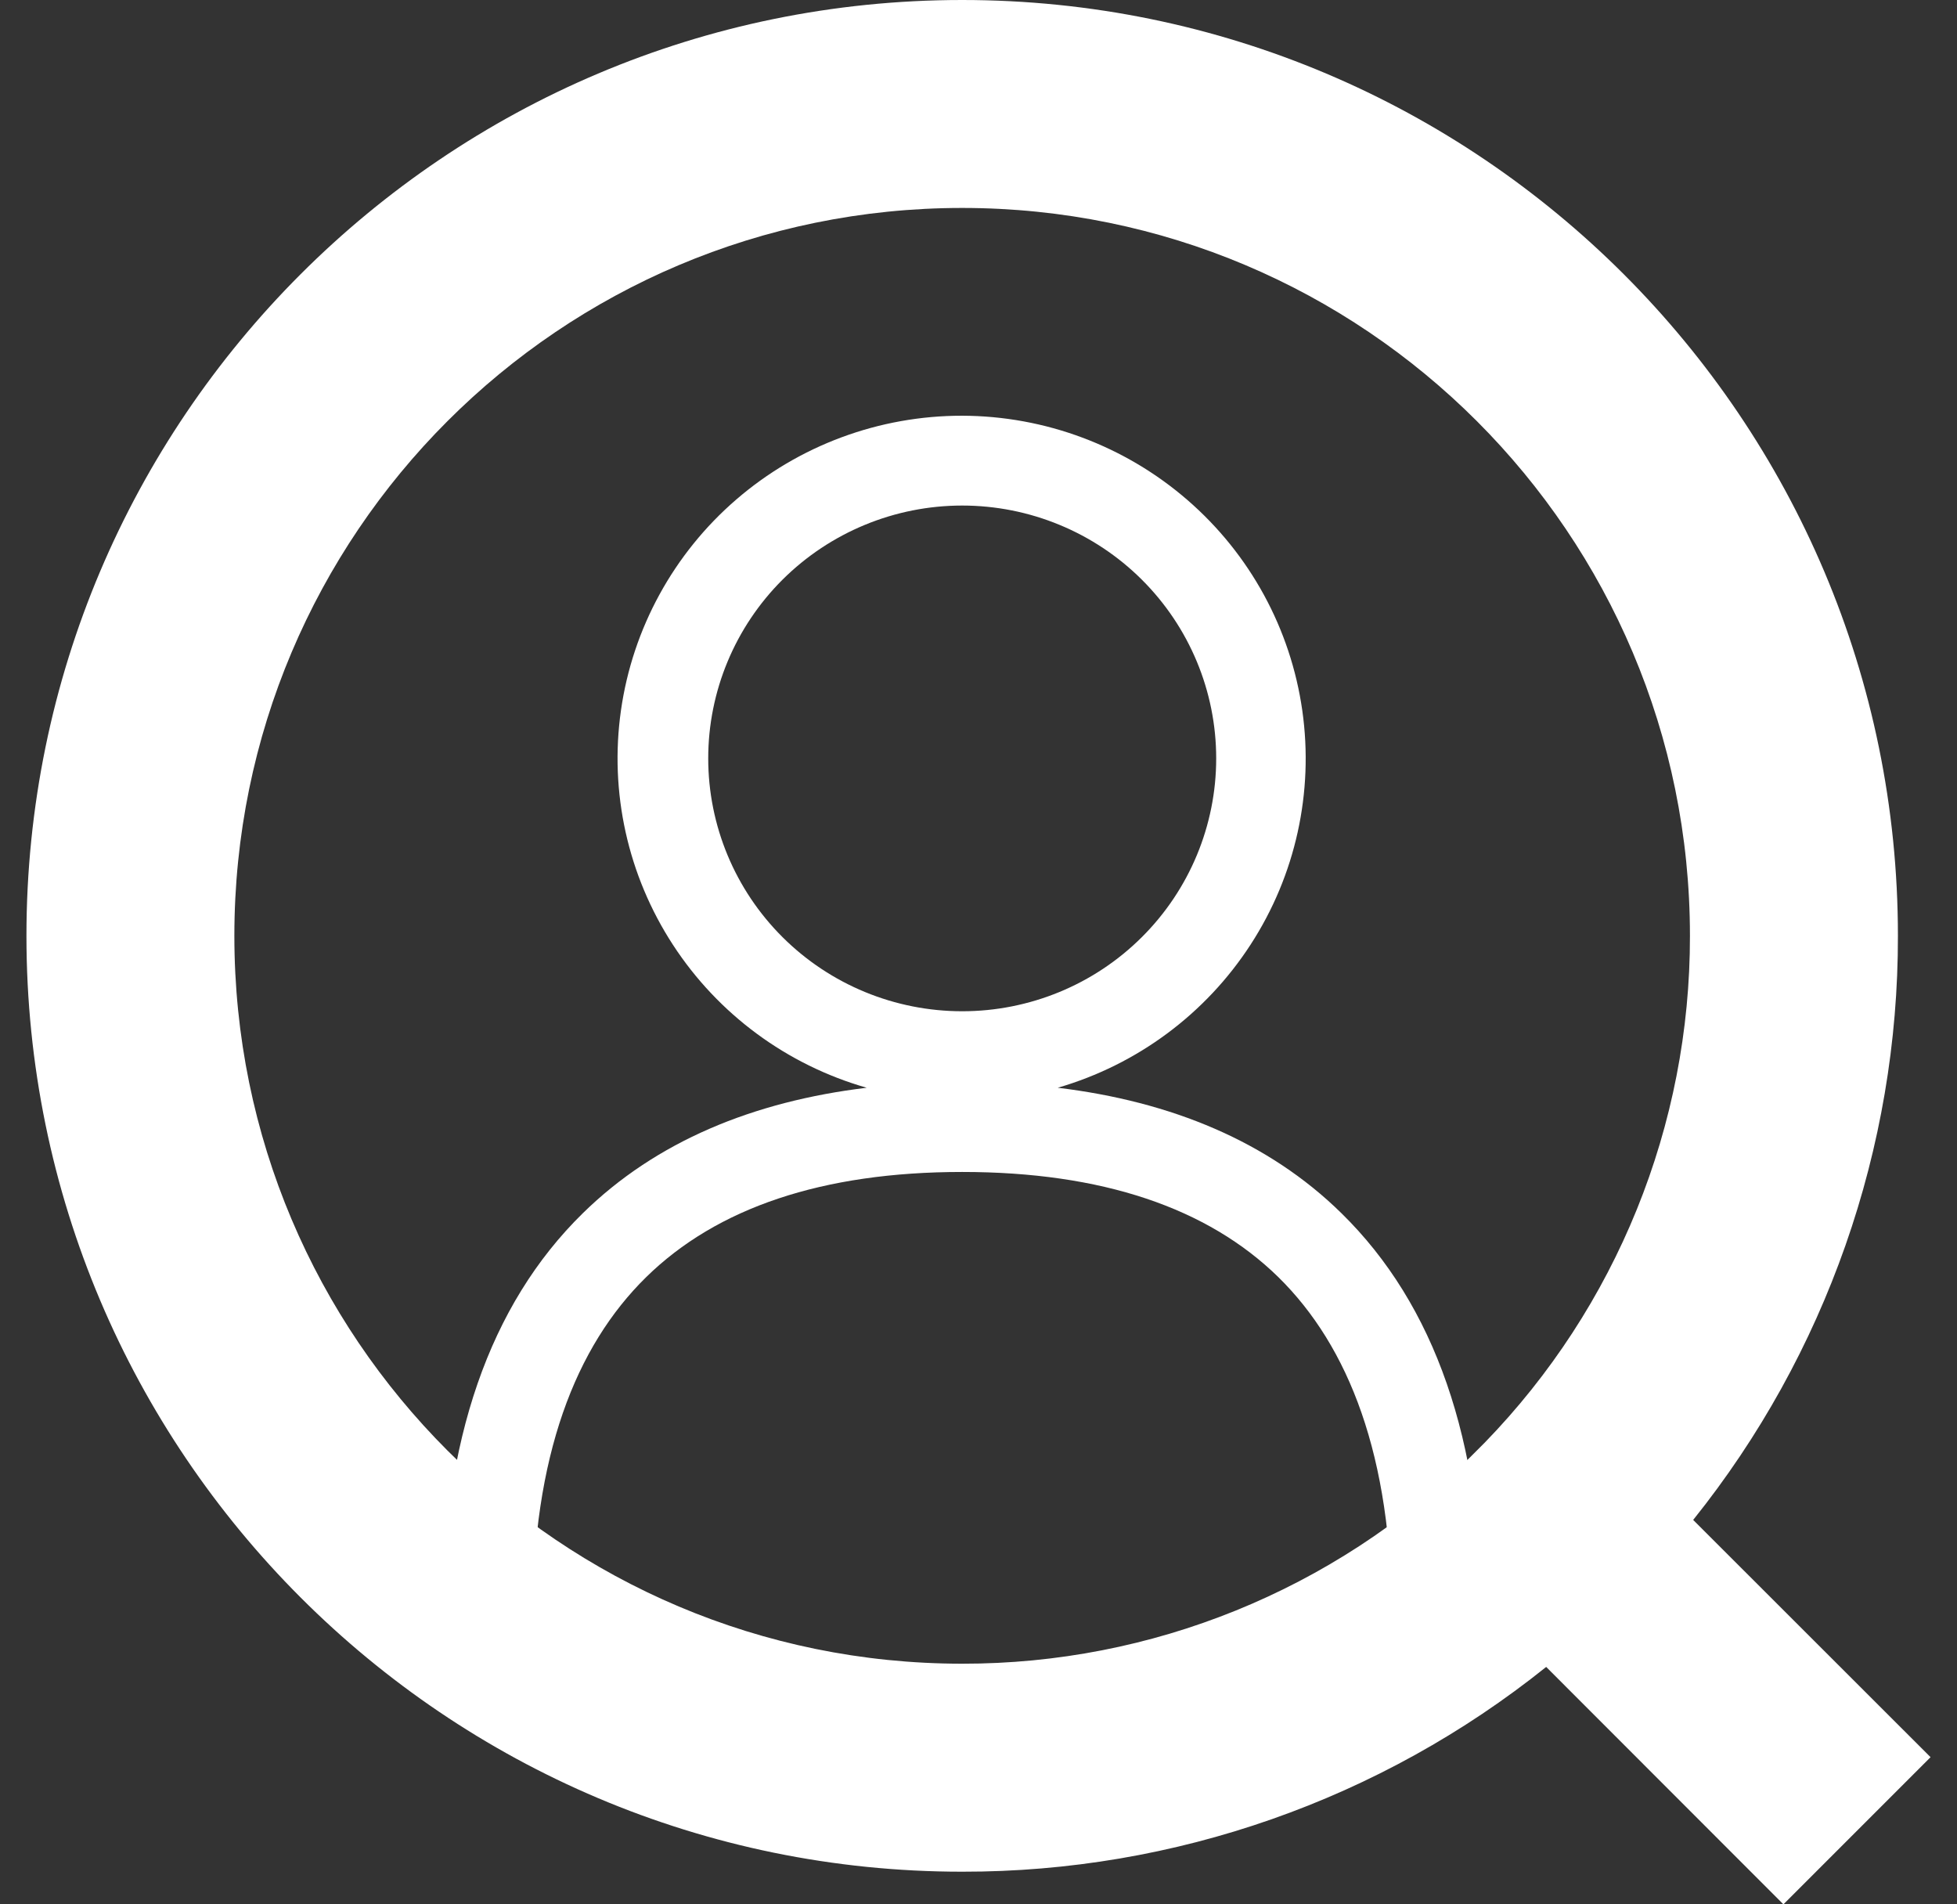
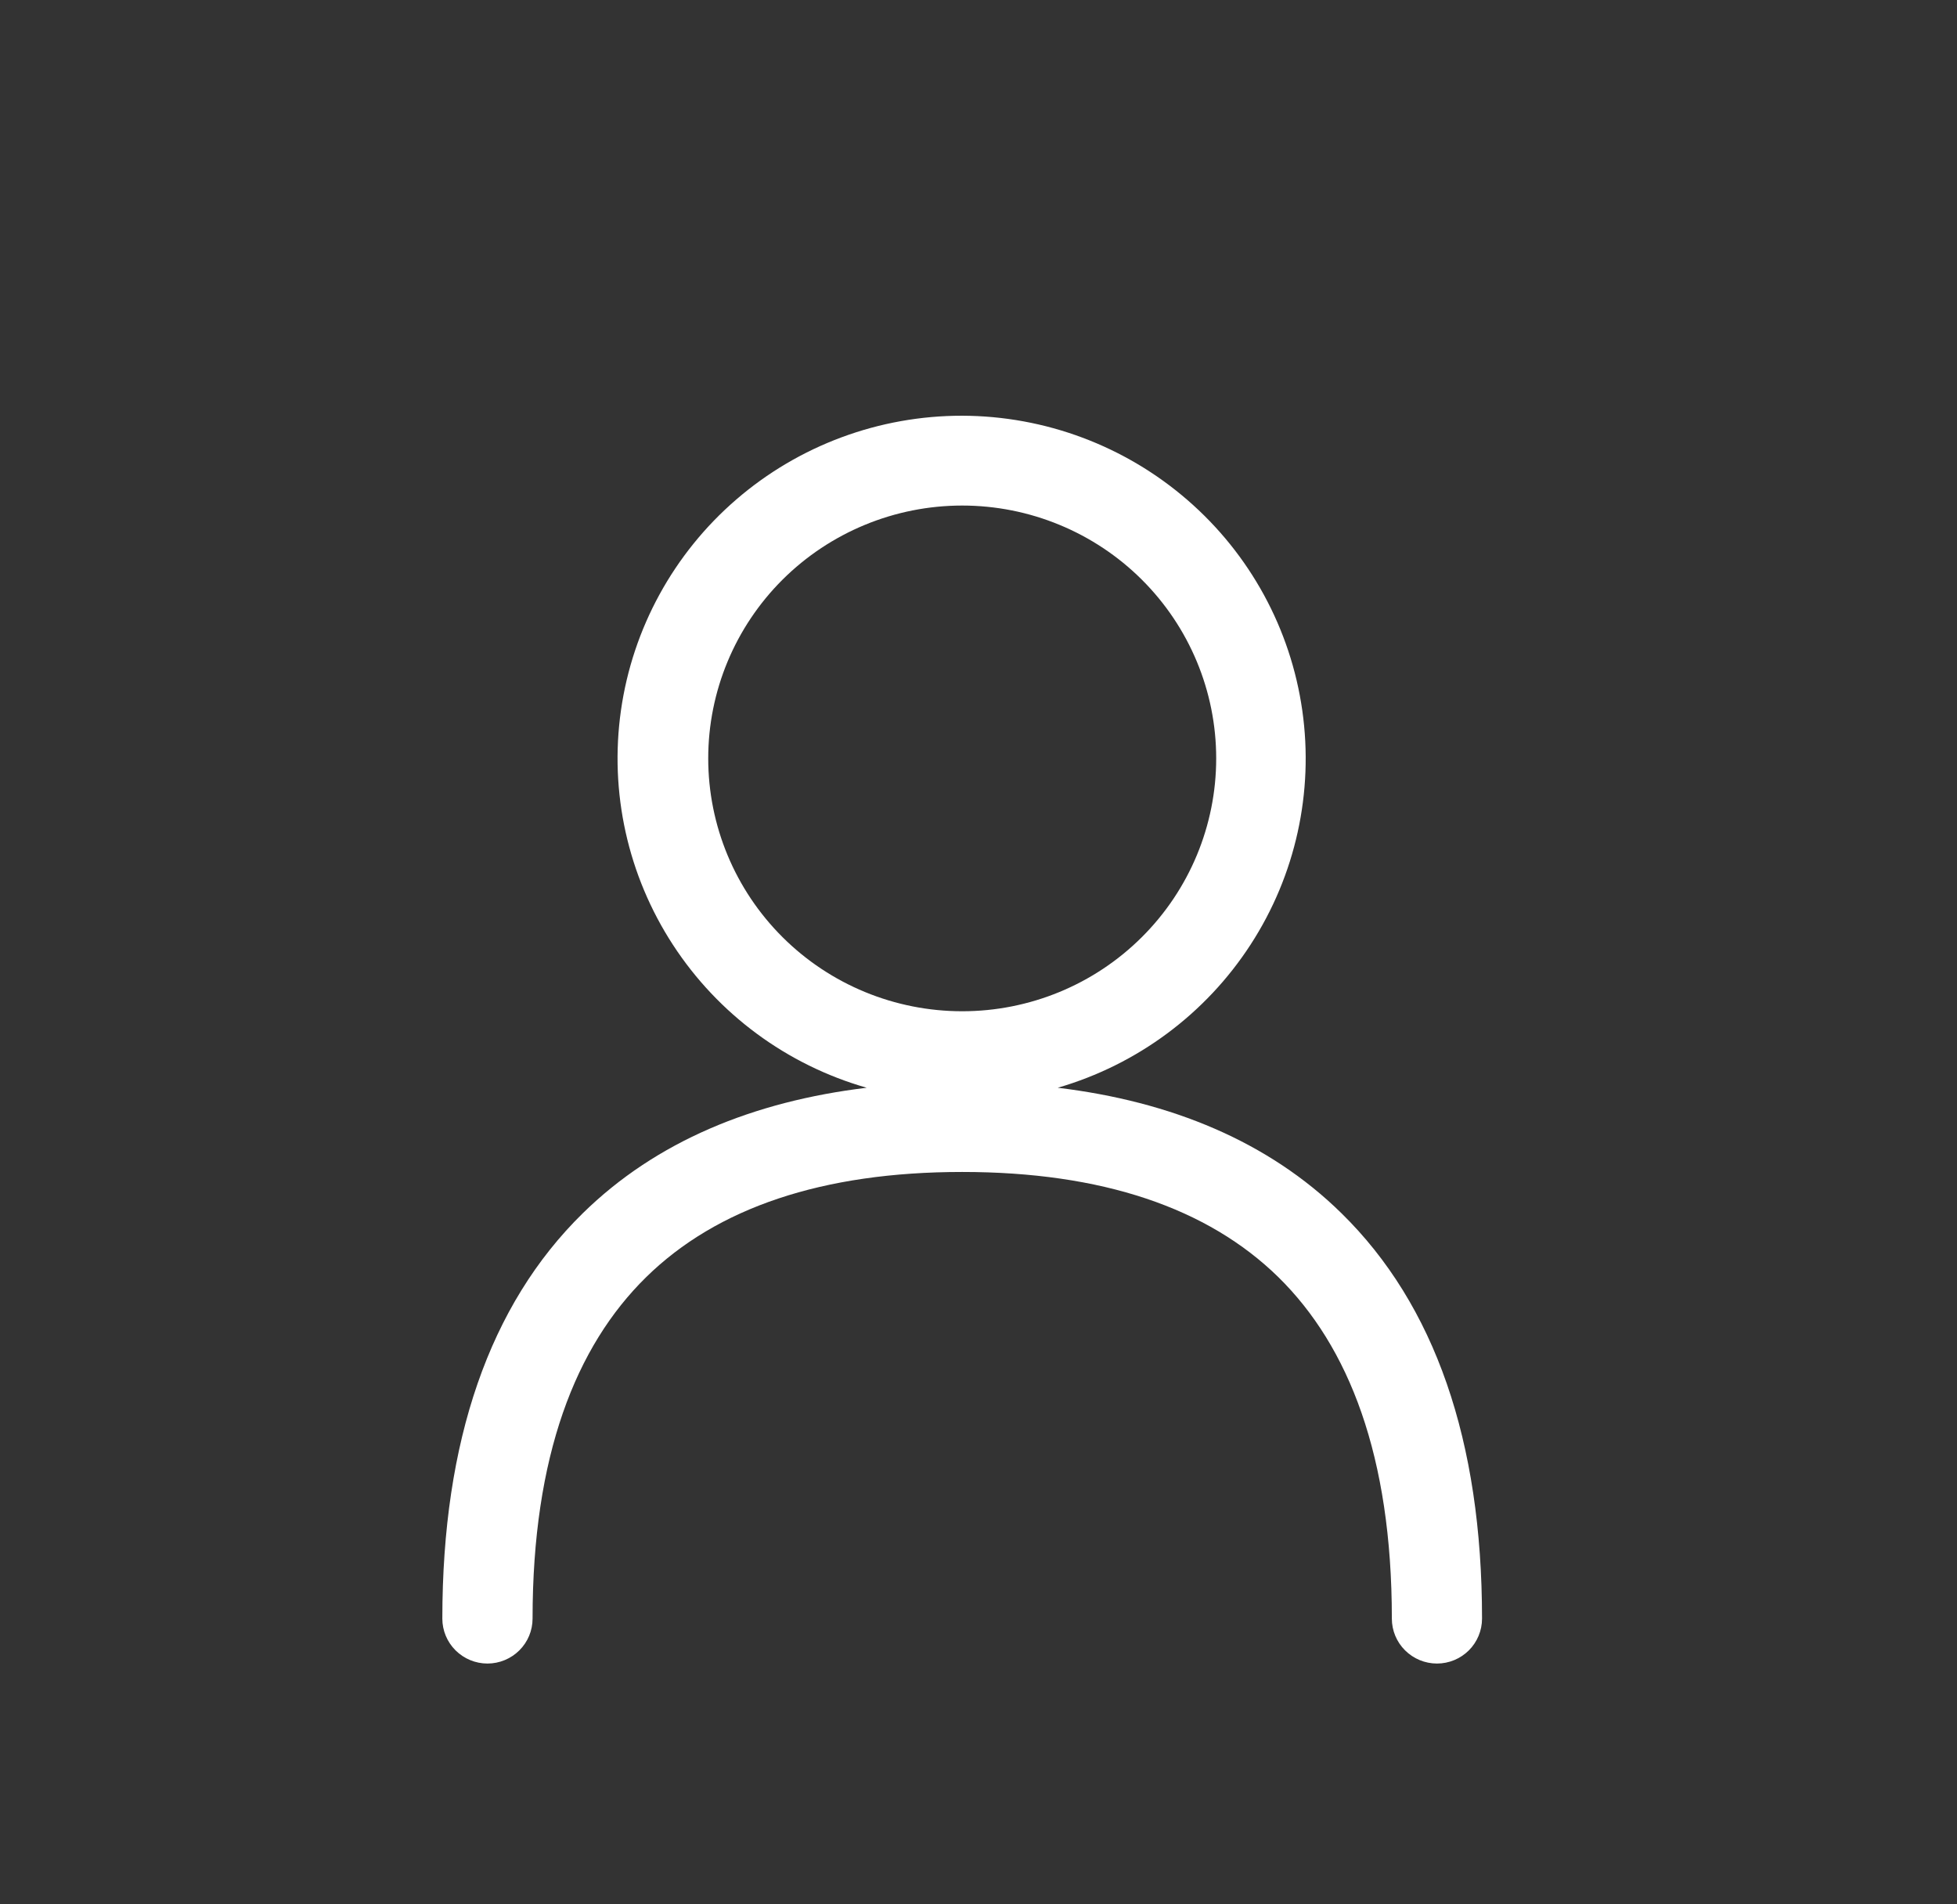
<svg xmlns="http://www.w3.org/2000/svg" width="37" height="36" viewBox="0 0 37 36" fill="none">
  <rect x="0" y="0" width="37" height="36" fill="#333333" stroke="none" />
-   <path d="M32.012 28.733L36.5 33.218L33.718 36L29.233 31.512C26.101 34.023 22.205 35.389 18.191 35.383C8.426 35.383 0.5 27.457 0.5 17.691C0.5 7.926 8.426 0 18.191 0C27.957 0 35.883 7.926 35.883 17.691C35.889 21.705 34.523 25.601 32.012 28.733ZM28.069 27.274C30.563 24.708 31.956 21.27 31.951 17.691C31.951 10.09 25.793 3.931 18.191 3.931C10.59 3.931 4.431 10.09 4.431 17.691C4.431 25.293 10.59 31.451 18.191 31.451C21.77 31.456 25.208 30.063 27.774 27.569L28.069 27.274Z" fill="white" />
  <path fill-rule="evenodd" clip-rule="evenodd" d="M18.192 7.859C16.622 7.857 15.105 8.42 13.919 9.444C12.734 10.467 11.96 11.883 11.74 13.43C11.52 14.976 11.869 16.55 12.723 17.861C13.577 19.172 14.877 20.132 16.386 20.563C14.242 20.822 12.404 21.576 11.018 22.936C9.255 24.664 8.363 27.239 8.363 30.599C8.363 30.824 8.453 31.04 8.613 31.199C8.773 31.358 8.99 31.448 9.216 31.448C9.442 31.448 9.659 31.358 9.819 31.199C9.979 31.04 10.069 30.824 10.069 30.599C10.069 27.525 10.882 25.453 12.216 24.144C13.551 22.834 15.547 22.155 18.192 22.155C20.836 22.155 22.832 22.834 24.17 24.144C25.502 25.454 26.315 27.525 26.315 30.599C26.315 30.824 26.405 31.04 26.565 31.199C26.725 31.358 26.942 31.448 27.168 31.448C27.394 31.448 27.611 31.358 27.771 31.199C27.93 31.04 28.02 30.824 28.02 30.599C28.02 27.239 27.128 24.666 25.363 22.936C23.981 21.578 22.141 20.822 19.998 20.563C21.501 20.127 22.796 19.166 23.645 17.856C24.495 16.547 24.841 14.976 24.622 13.433C24.403 11.889 23.632 10.476 22.451 9.453C21.27 8.429 19.758 7.863 18.192 7.859ZM13.39 14.337C13.39 13.069 13.896 11.854 14.796 10.957C15.697 10.061 16.918 9.557 18.192 9.557C19.465 9.557 20.687 10.061 21.587 10.957C22.488 11.854 22.994 13.069 22.994 14.337C22.994 15.605 22.488 16.821 21.587 17.717C20.687 18.614 19.465 19.117 18.192 19.117C16.918 19.117 15.697 18.614 14.796 17.717C13.896 16.821 13.39 15.605 13.39 14.337Z" fill="white" />
</svg>